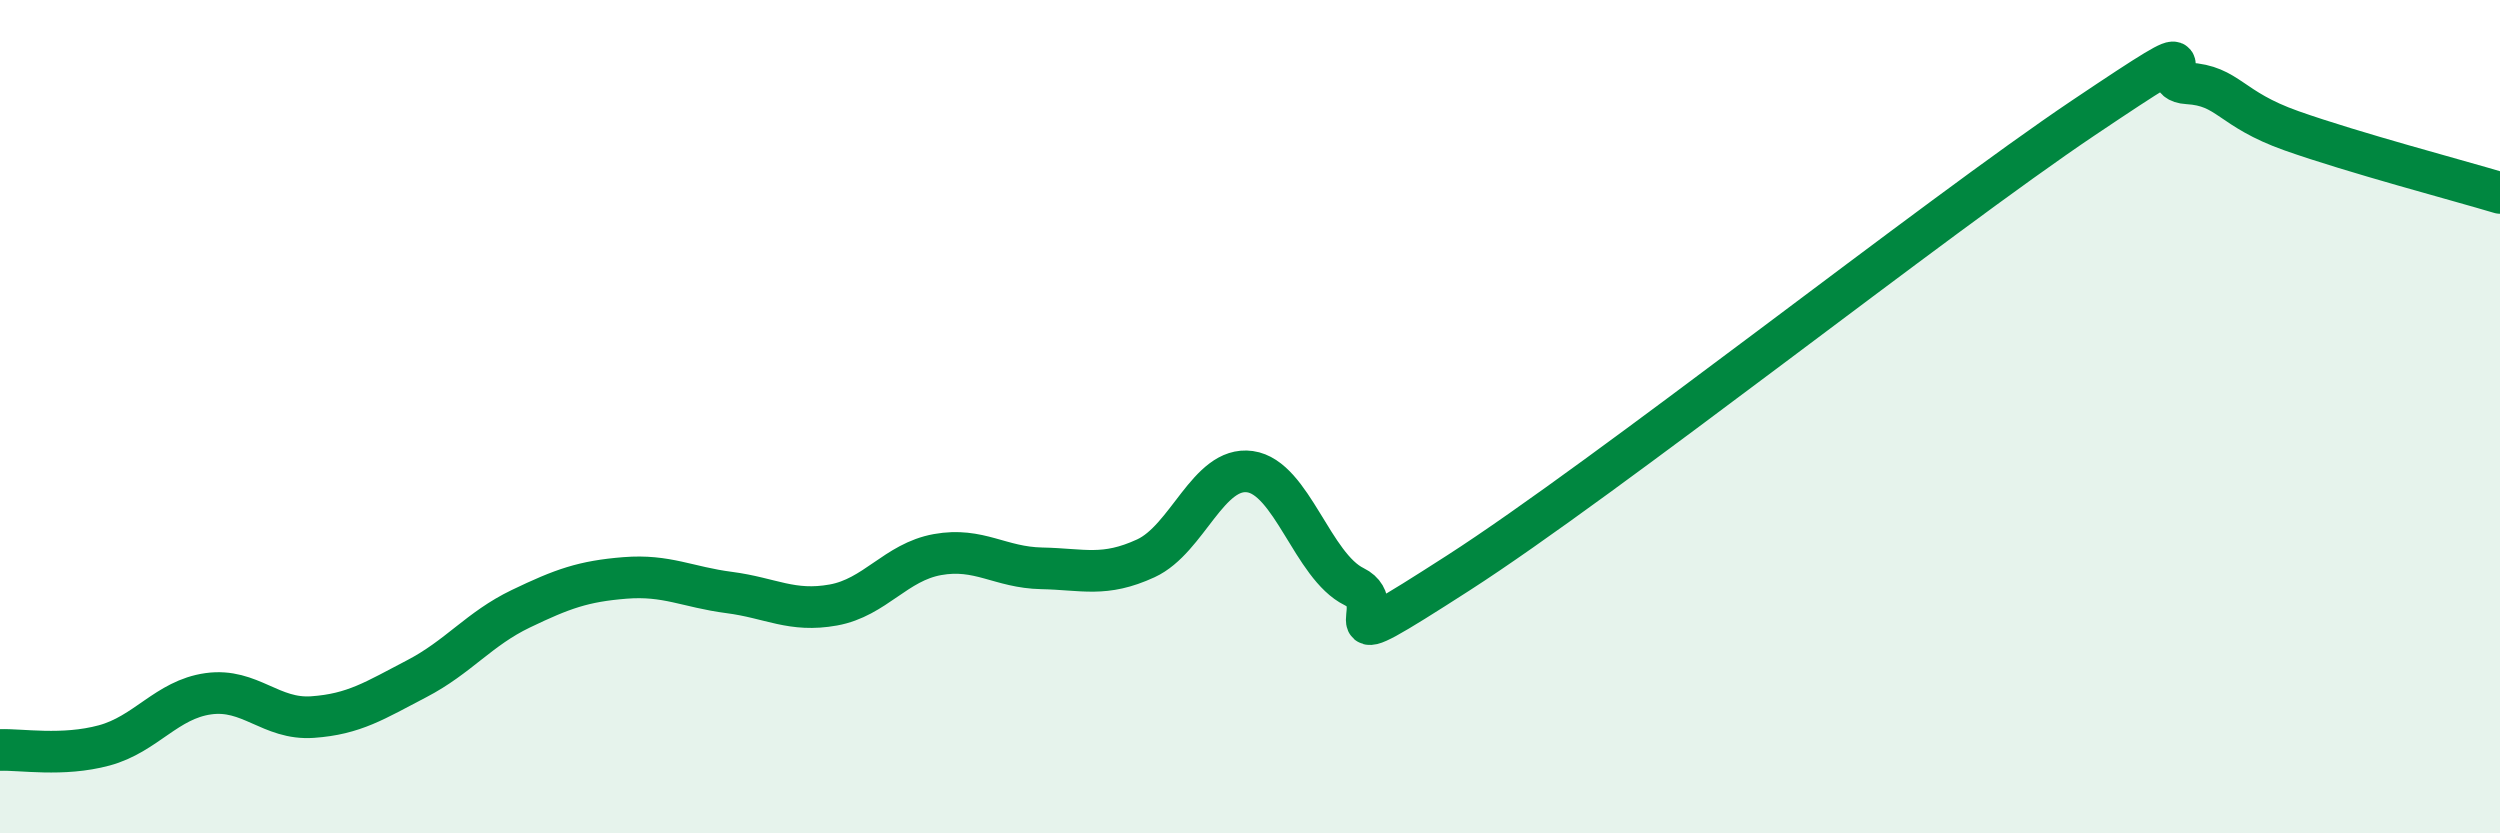
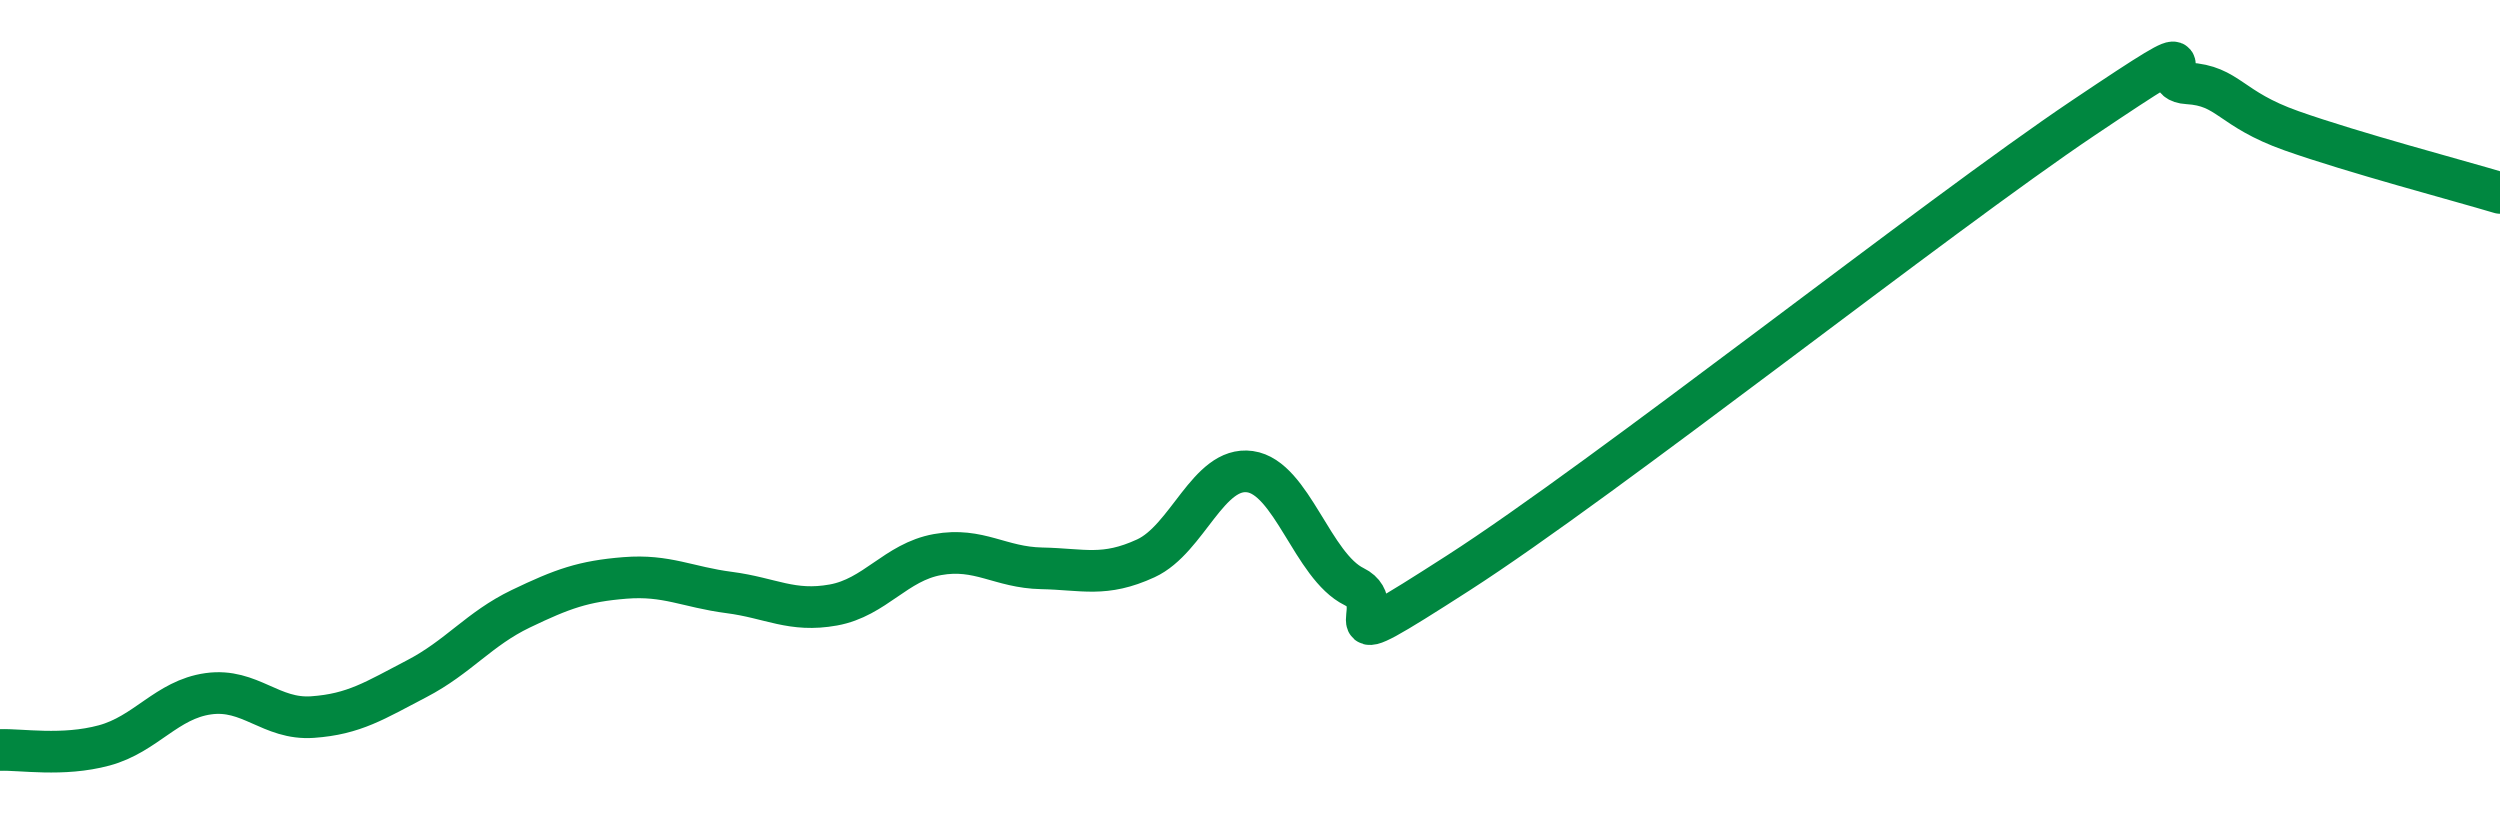
<svg xmlns="http://www.w3.org/2000/svg" width="60" height="20" viewBox="0 0 60 20">
-   <path d="M 0,18 C 0.5,17.98 1.5,18.16 2.5,17.89 C 3.5,17.62 4,16.79 5,16.65 C 6,16.51 6.5,17.28 7.5,17.21 C 8.5,17.14 9,16.81 10,16.29 C 11,15.77 11.5,15.09 12.5,14.61 C 13.5,14.13 14,13.95 15,13.87 C 16,13.79 16.5,14.09 17.5,14.22 C 18.5,14.35 19,14.7 20,14.52 C 21,14.34 21.5,13.49 22.5,13.31 C 23.5,13.13 24,13.62 25,13.64 C 26,13.66 26.5,13.86 27.5,13.4 C 28.5,12.94 29,11.18 30,11.32 C 31,11.46 31.5,13.59 32.5,14.08 C 33.5,14.57 31.5,16 35,13.75 C 38.5,11.5 46.5,5.18 50,2.83 C 53.5,0.48 51.5,1.94 52.5,2 C 53.5,2.06 53.5,2.61 55,3.14 C 56.5,3.67 59,4.33 60,4.63L60 20L0 20Z" fill="#008740" opacity="0.1" stroke-linecap="round" stroke-linejoin="round" />
  <path d="M 0,18 C 0.5,17.98 1.5,18.16 2.5,17.89 C 3.5,17.62 4,16.79 5,16.65 C 6,16.51 6.5,17.28 7.5,17.21 C 8.5,17.14 9,16.81 10,16.29 C 11,15.77 11.5,15.09 12.5,14.61 C 13.5,14.13 14,13.95 15,13.87 C 16,13.79 16.5,14.09 17.5,14.22 C 18.5,14.35 19,14.7 20,14.52 C 21,14.34 21.5,13.49 22.5,13.31 C 23.5,13.13 24,13.62 25,13.64 C 26,13.66 26.5,13.86 27.5,13.4 C 28.5,12.94 29,11.18 30,11.32 C 31,11.46 31.5,13.59 32.5,14.08 C 33.5,14.57 31.5,16 35,13.75 C 38.5,11.5 46.5,5.18 50,2.83 C 53.5,0.48 51.5,1.94 52.5,2 C 53.5,2.06 53.5,2.61 55,3.14 C 56.5,3.67 59,4.33 60,4.63" stroke="#008740" stroke-width="1" fill="none" stroke-linecap="round" stroke-linejoin="round" />
</svg>